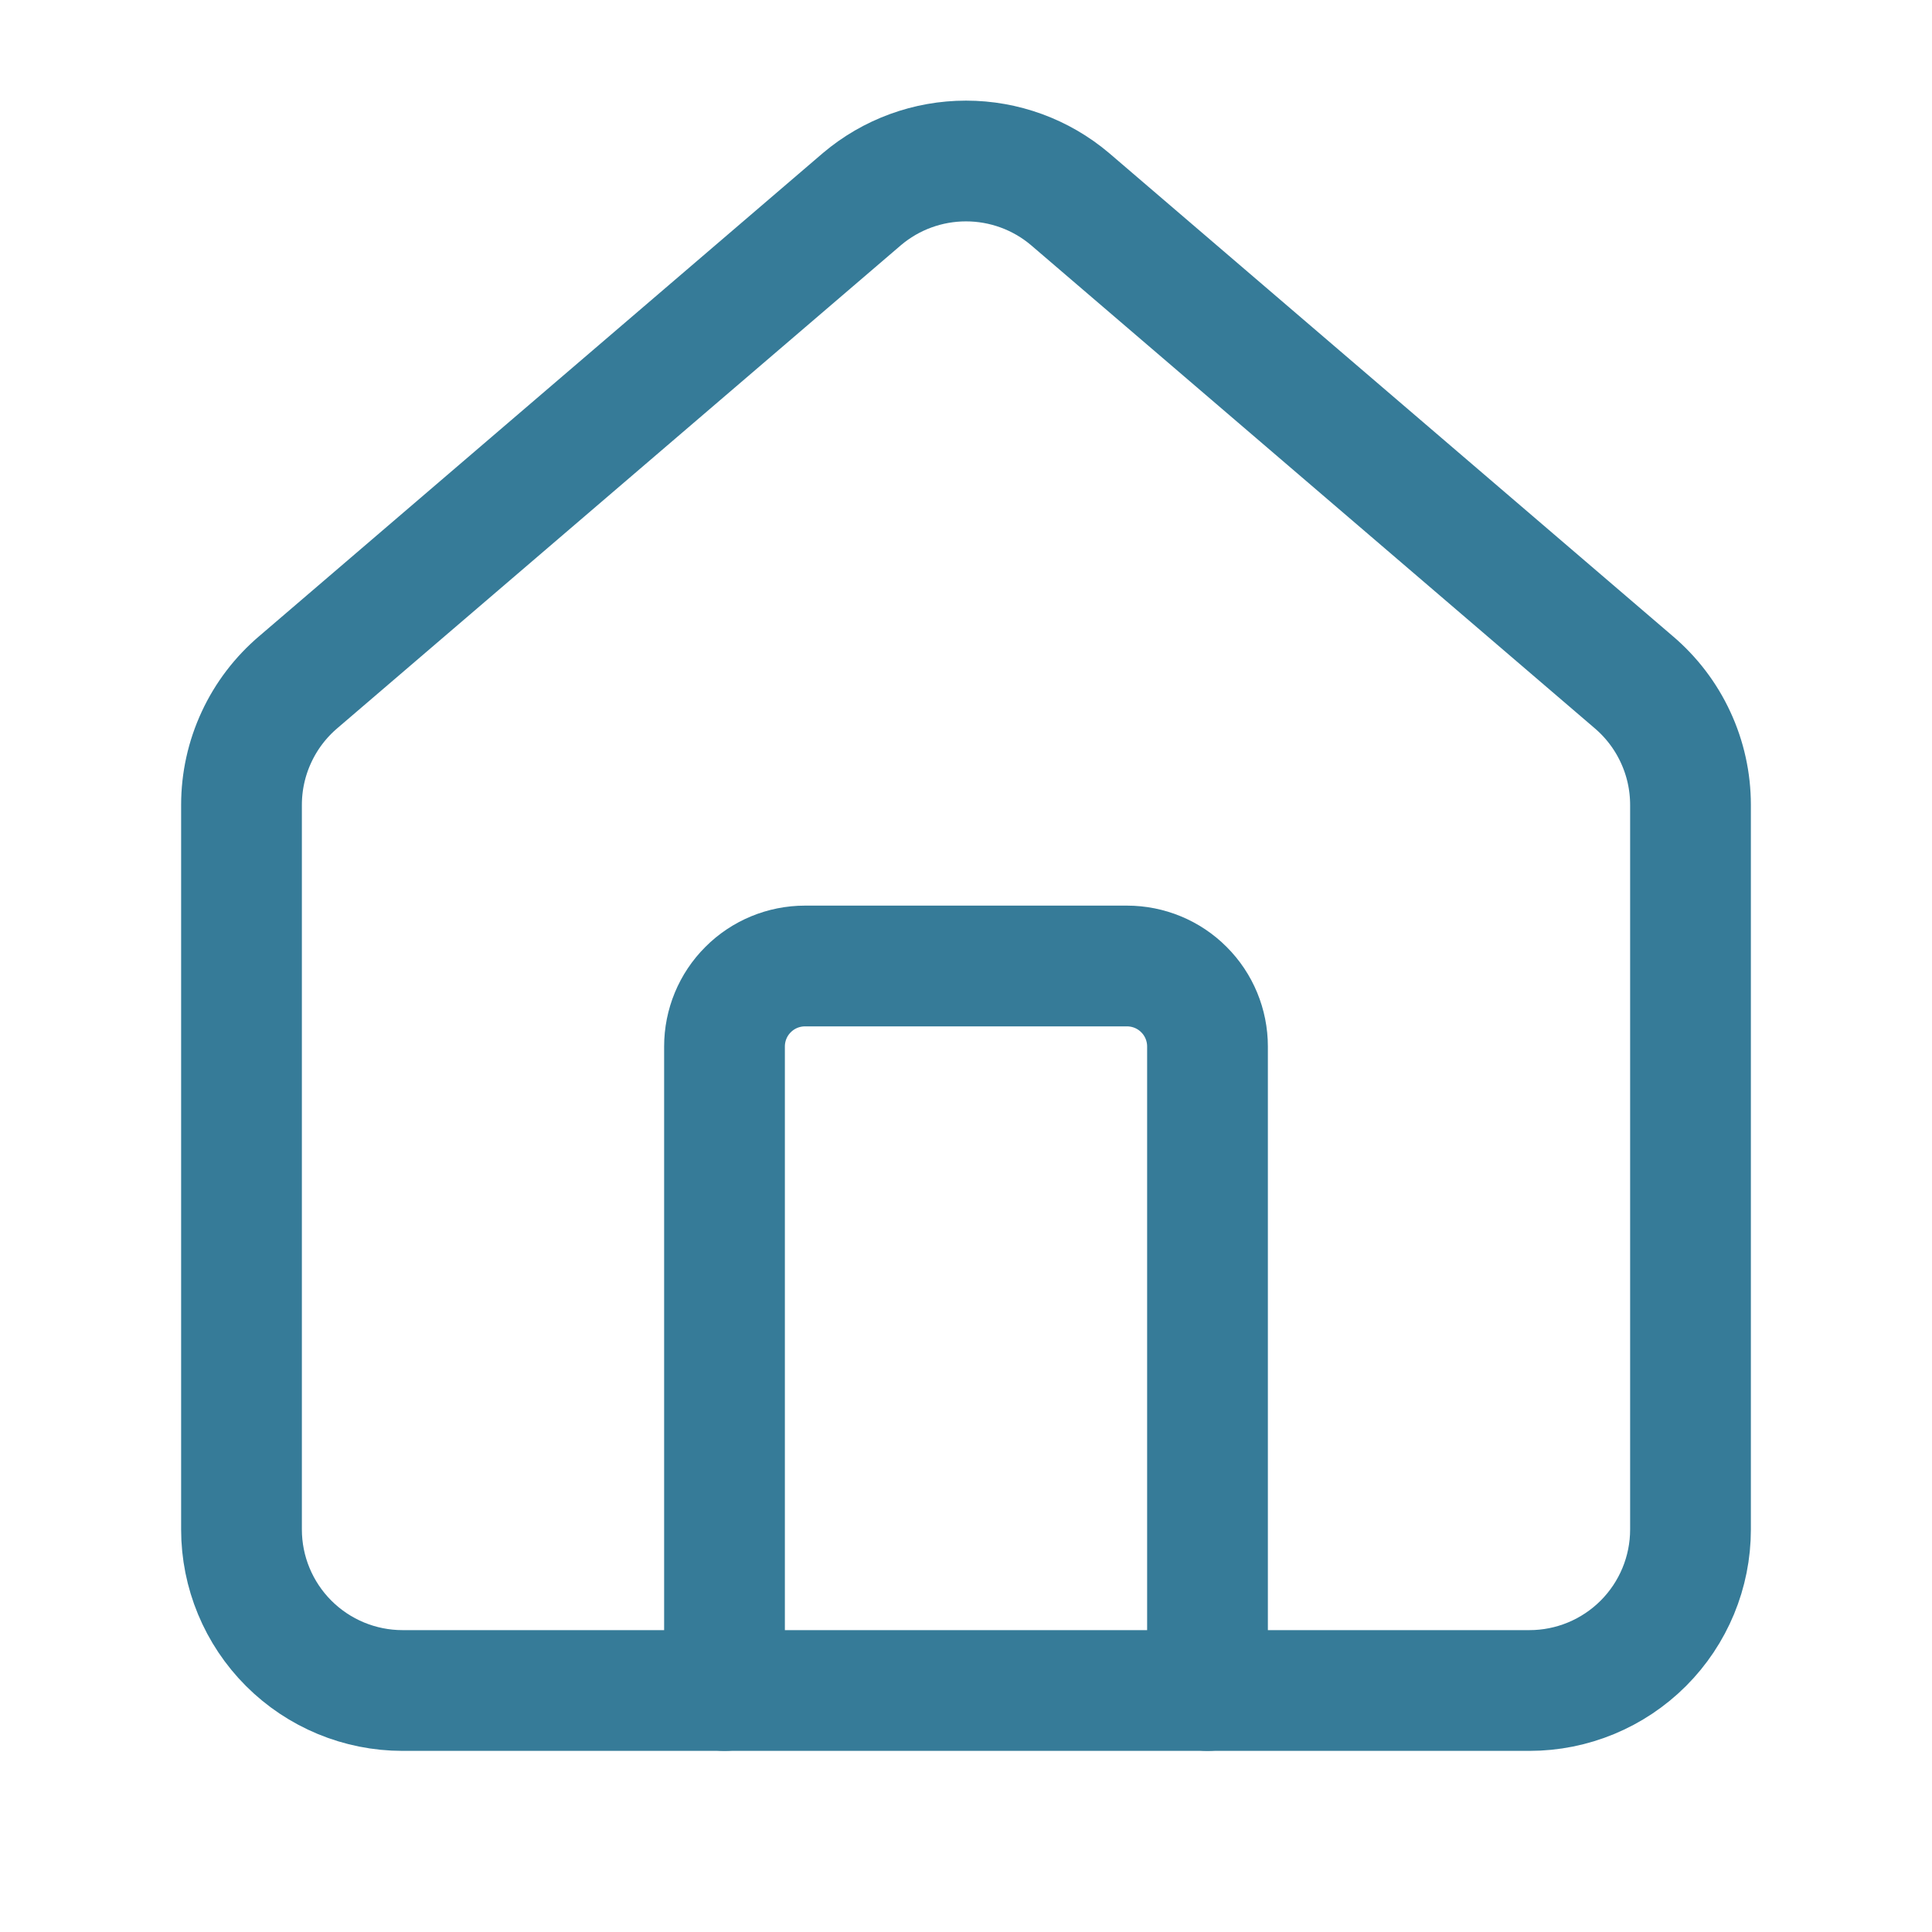
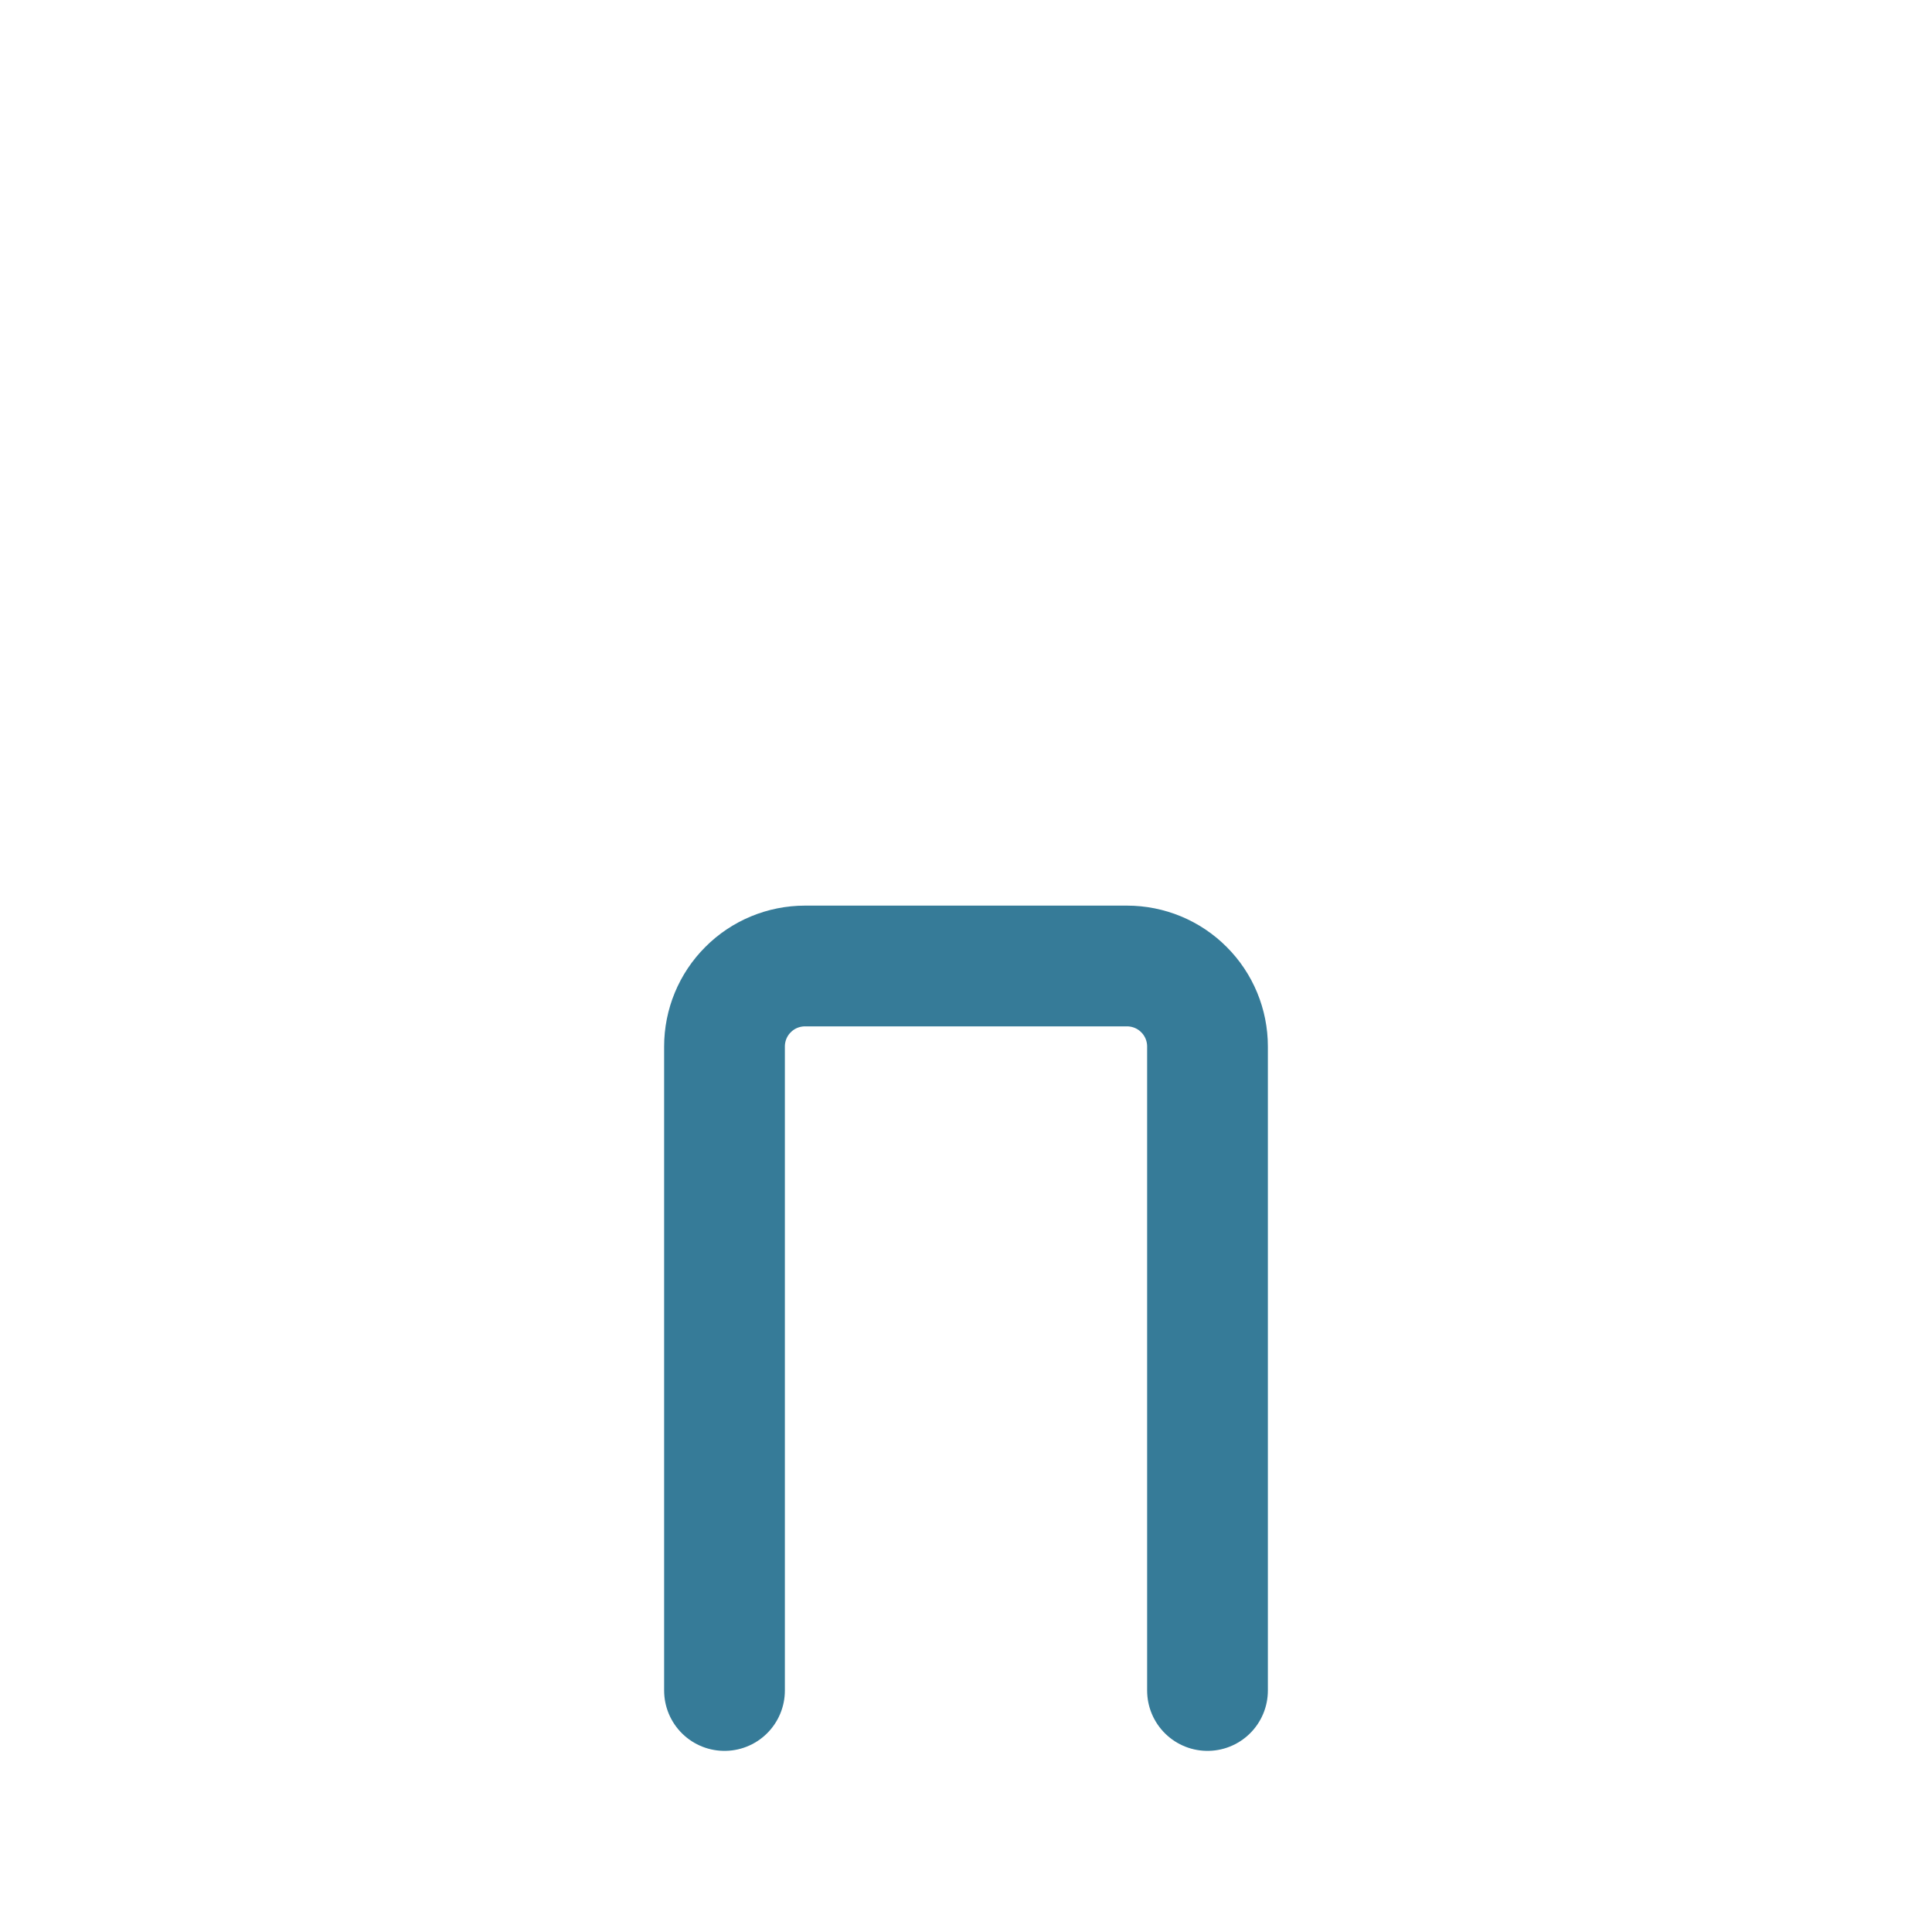
<svg xmlns="http://www.w3.org/2000/svg" width="24" height="24" viewBox="0 0 24 24" fill="none">
  <g id="lucide:house">
    <g id="Group">
      <path id="Vector" d="M15 21V13C15 12.735 14.895 12.48 14.707 12.293C14.52 12.105 14.265 12 14 12H10C9.735 12 9.48 12.105 9.293 12.293C9.105 12.48 9 12.735 9 13V21" stroke="#367B98" stroke-width="1.5" stroke-linecap="round" stroke-linejoin="round" />
-       <path id="Vector_2" d="M3 9.999C3 9.709 3.063 9.421 3.186 9.157C3.308 8.893 3.487 8.659 3.709 8.471L10.709 2.472C11.07 2.167 11.527 2 12 2C12.473 2 12.93 2.167 13.291 2.472L20.291 8.471C20.513 8.659 20.692 8.893 20.814 9.157C20.937 9.421 21 9.709 21 9.999V19C21 19.53 20.789 20.039 20.414 20.414C20.039 20.789 19.53 21 19 21H5C4.47 21 3.961 20.789 3.586 20.414C3.211 20.039 3 19.53 3 19V9.999Z" stroke="#367B98" stroke-width="1.5" stroke-linecap="round" stroke-linejoin="round" />
    </g>
  </g>
</svg>